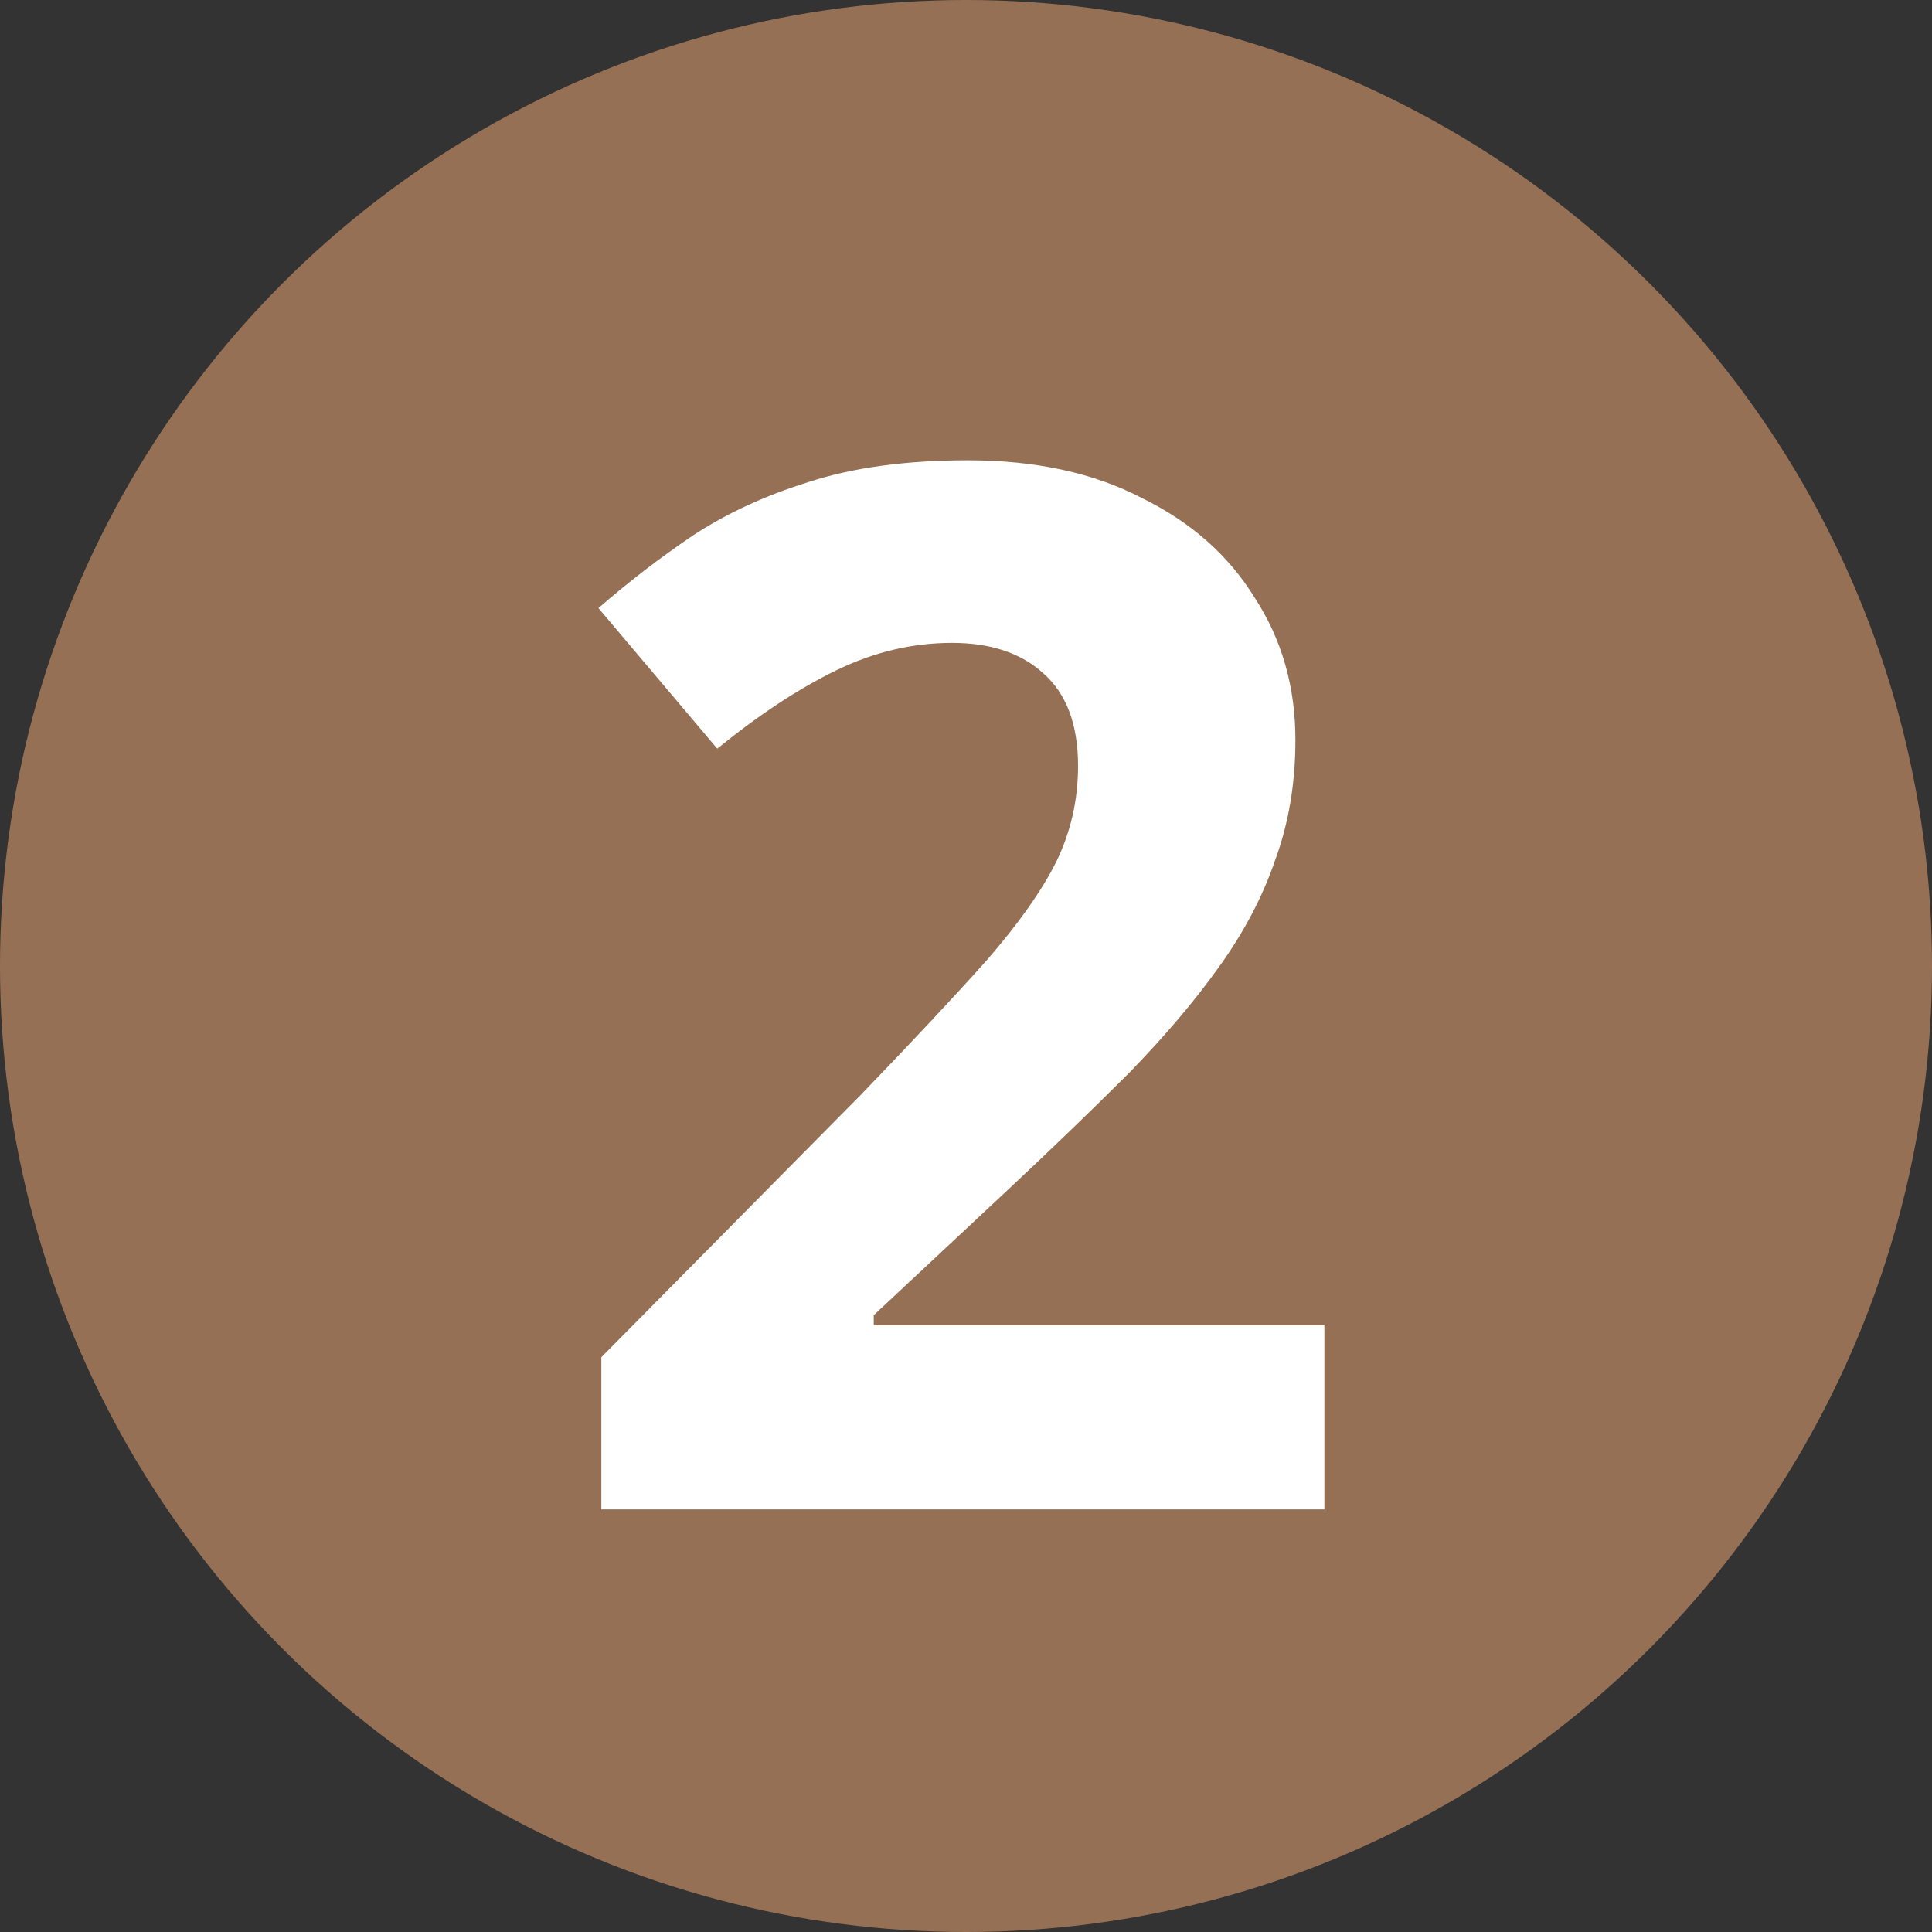
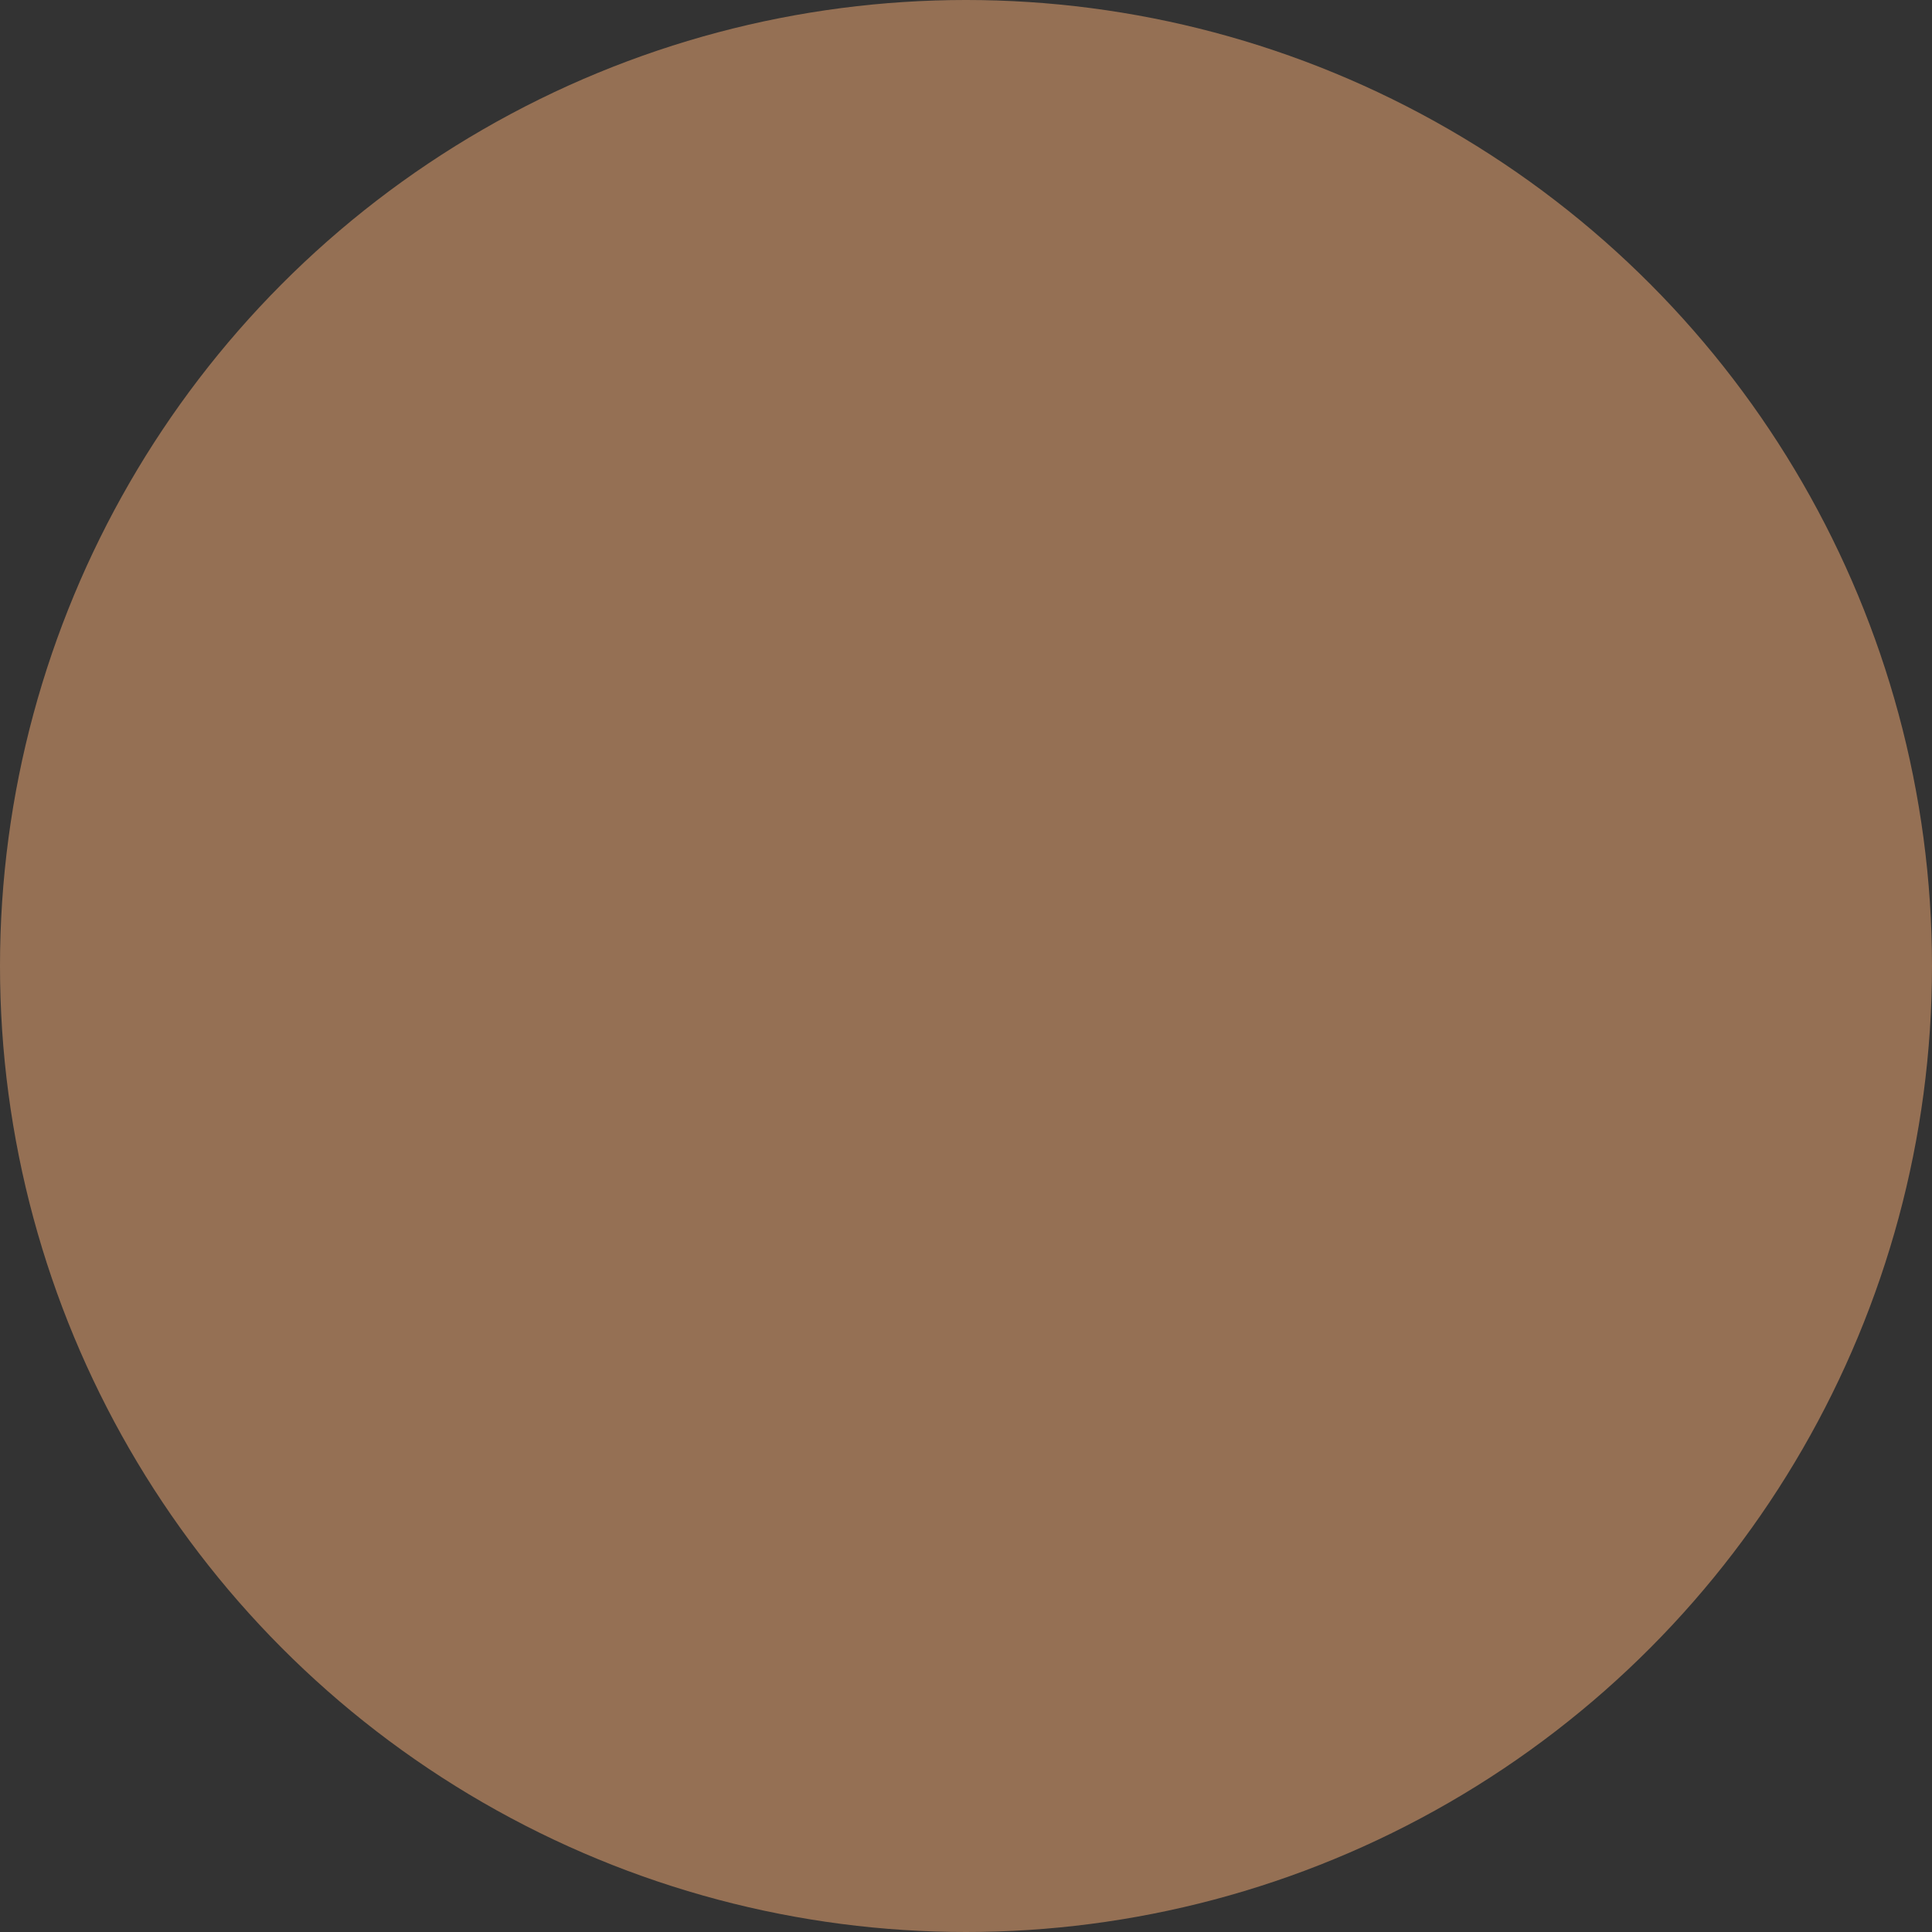
<svg xmlns="http://www.w3.org/2000/svg" width="32" height="32" viewBox="0 0 32 32" fill="none">
  <rect x="0" y="0" width="32" height="32" fill="#333333" stroke="none" />
  <circle cx="16" cy="16" r="16" fill="#957054" />
-   <path d="M21.936 25H9.96V22.48L14.256 18.136C15.12 17.24 15.816 16.496 16.344 15.904C16.872 15.296 17.256 14.752 17.496 14.272C17.736 13.776 17.856 13.248 17.856 12.688C17.856 12 17.664 11.488 17.28 11.152C16.912 10.816 16.408 10.648 15.768 10.648C15.112 10.648 14.472 10.8 13.848 11.104C13.224 11.408 12.568 11.84 11.88 12.4L9.912 10.072C10.408 9.64 10.928 9.24 11.472 8.872C12.032 8.504 12.672 8.208 13.392 7.984C14.128 7.744 15.008 7.624 16.032 7.624C17.152 7.624 18.112 7.832 18.912 8.248C19.728 8.648 20.352 9.2 20.784 9.904C21.232 10.592 21.456 11.376 21.456 12.256C21.456 12.976 21.344 13.64 21.12 14.248C20.912 14.856 20.6 15.448 20.184 16.024C19.784 16.584 19.288 17.168 18.696 17.776C18.104 18.368 17.432 19.016 16.68 19.72L14.472 21.784V21.952H21.936V25Z" fill="white" />
</svg>